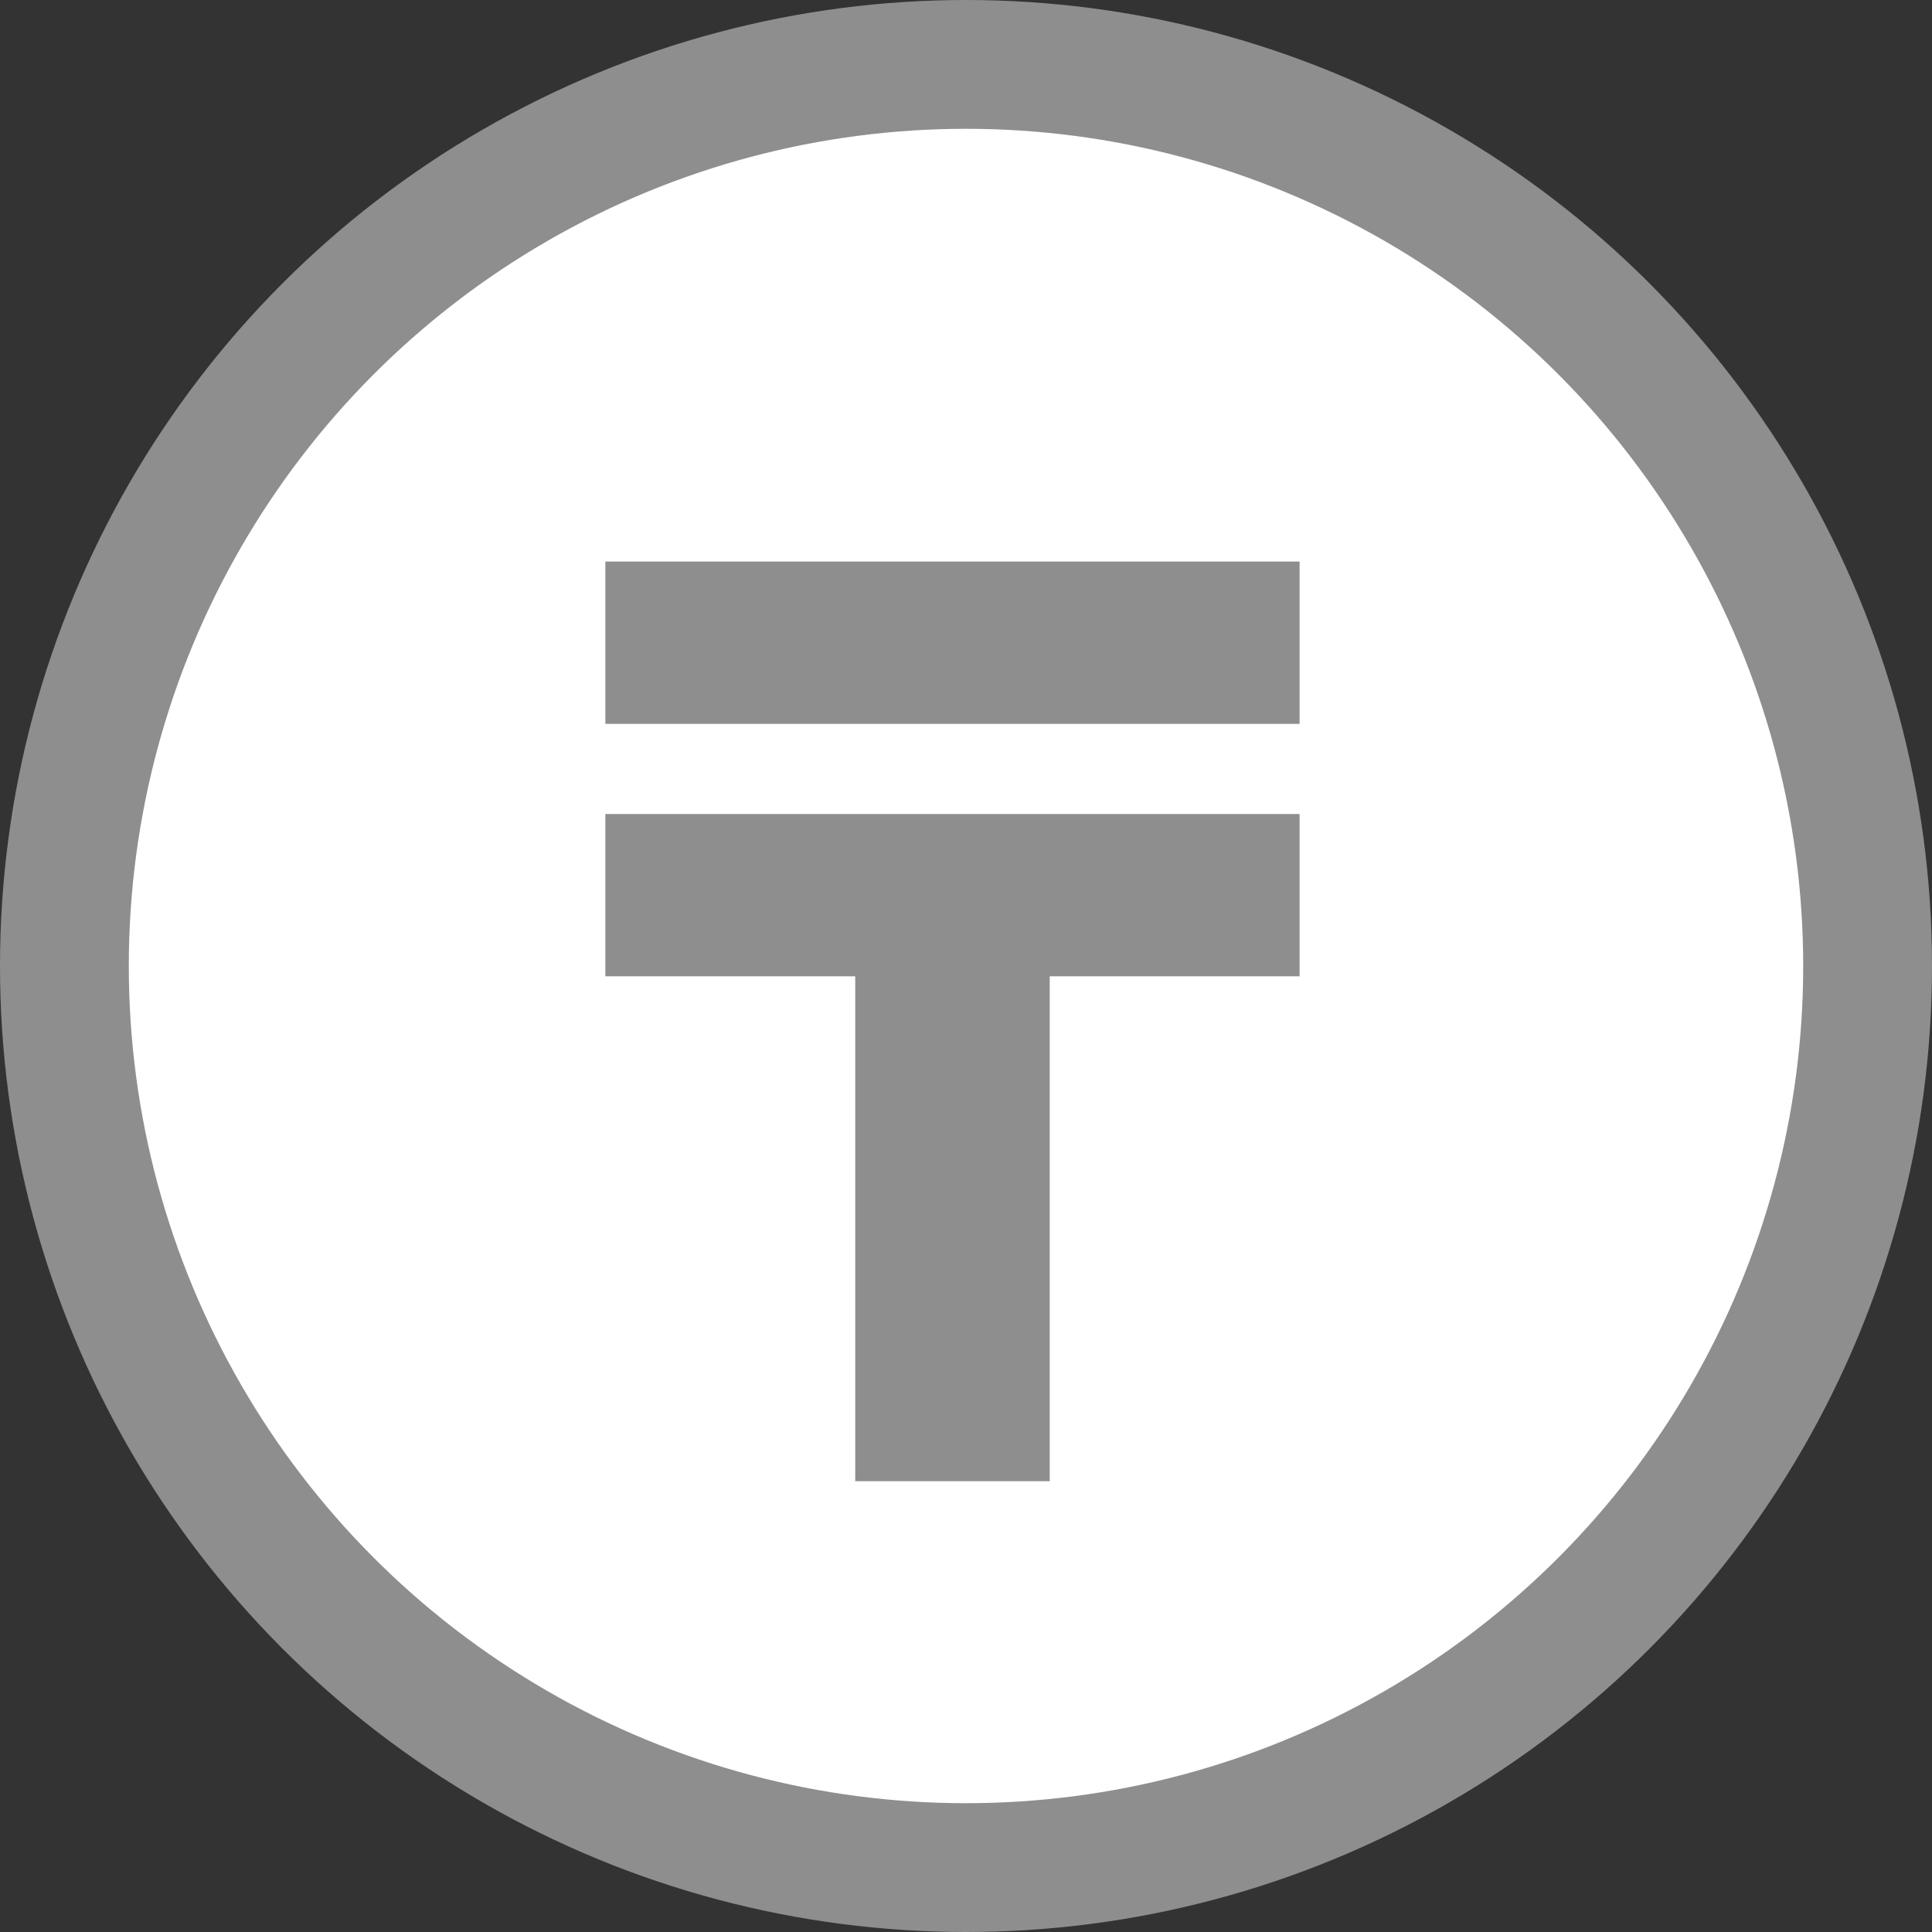
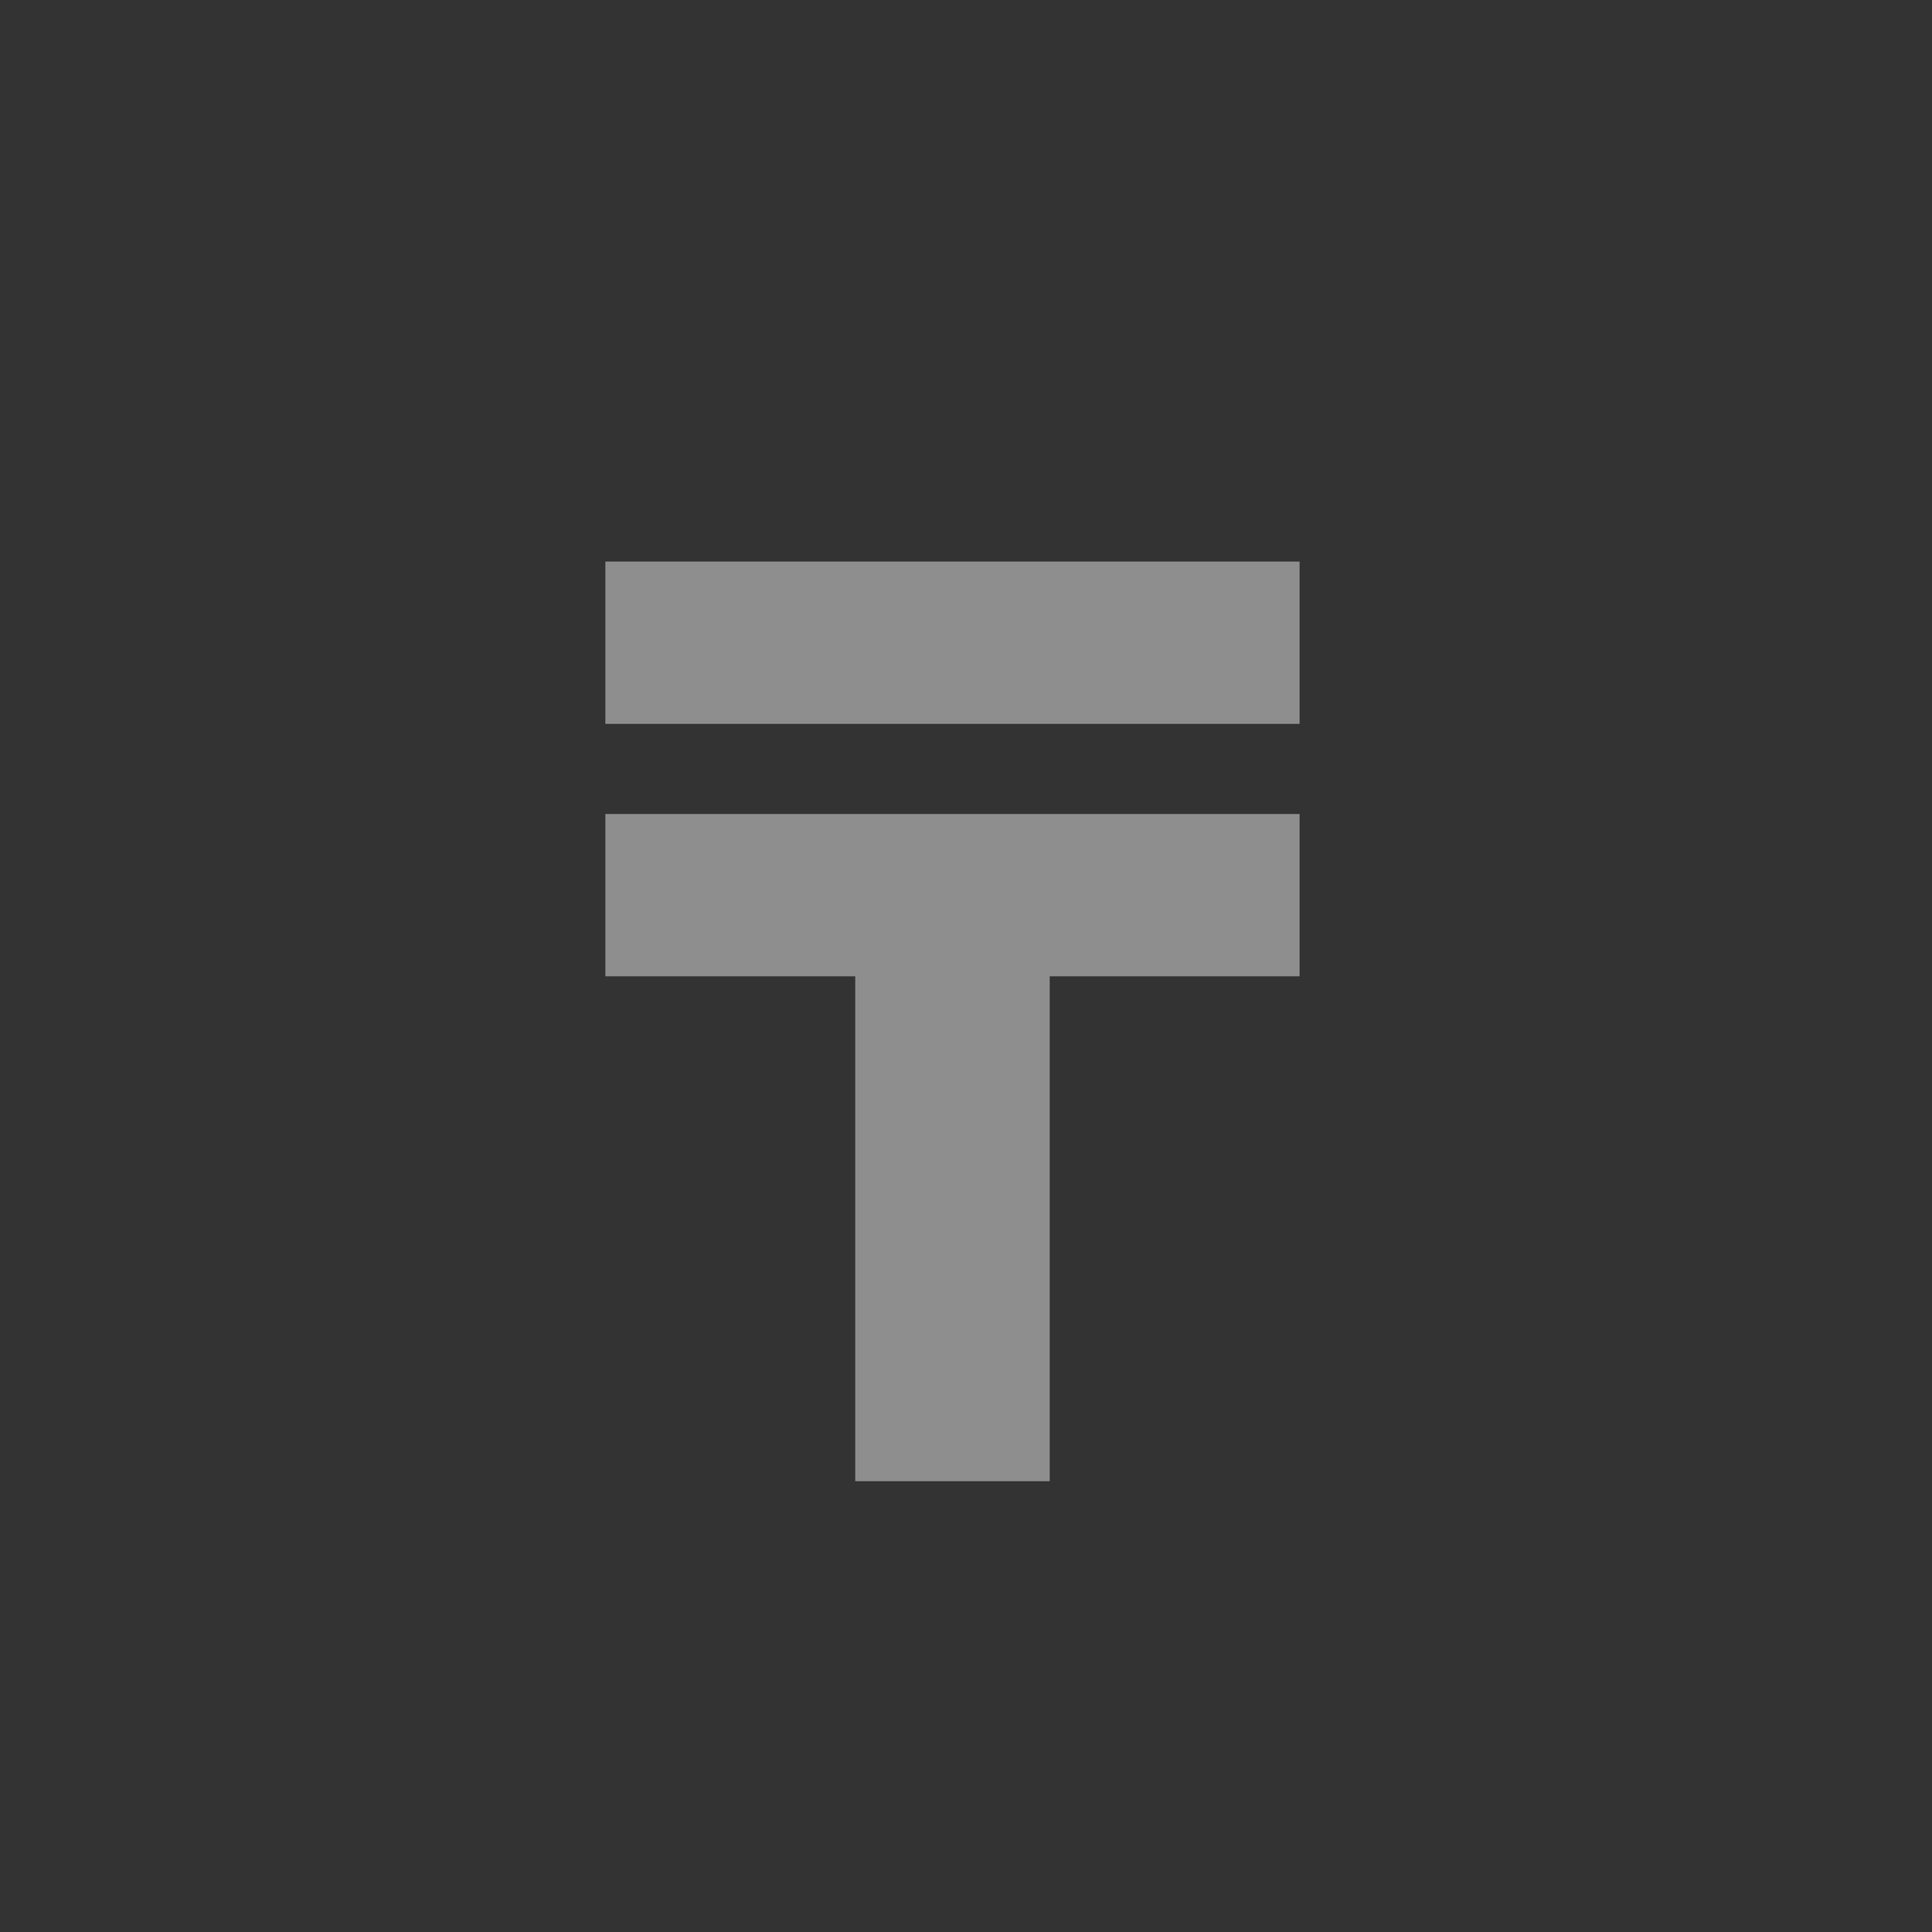
<svg xmlns="http://www.w3.org/2000/svg" width="30" height="30" viewBox="0 0 30 30" fill="none">
  <rect x="0" y="0" width="30" height="30" fill="#333333" stroke="none" />
-   <circle cx="15" cy="15" r="14" fill="white" stroke="#8E8E8E" stroke-width="2" />
  <path d="M16.3 23H13.28V15.16H9.4V12.64H20.18V15.16H16.3V23ZM9.4 8.72H20.18V11.24H9.4V8.72Z" fill="#8E8E8E" />
</svg>